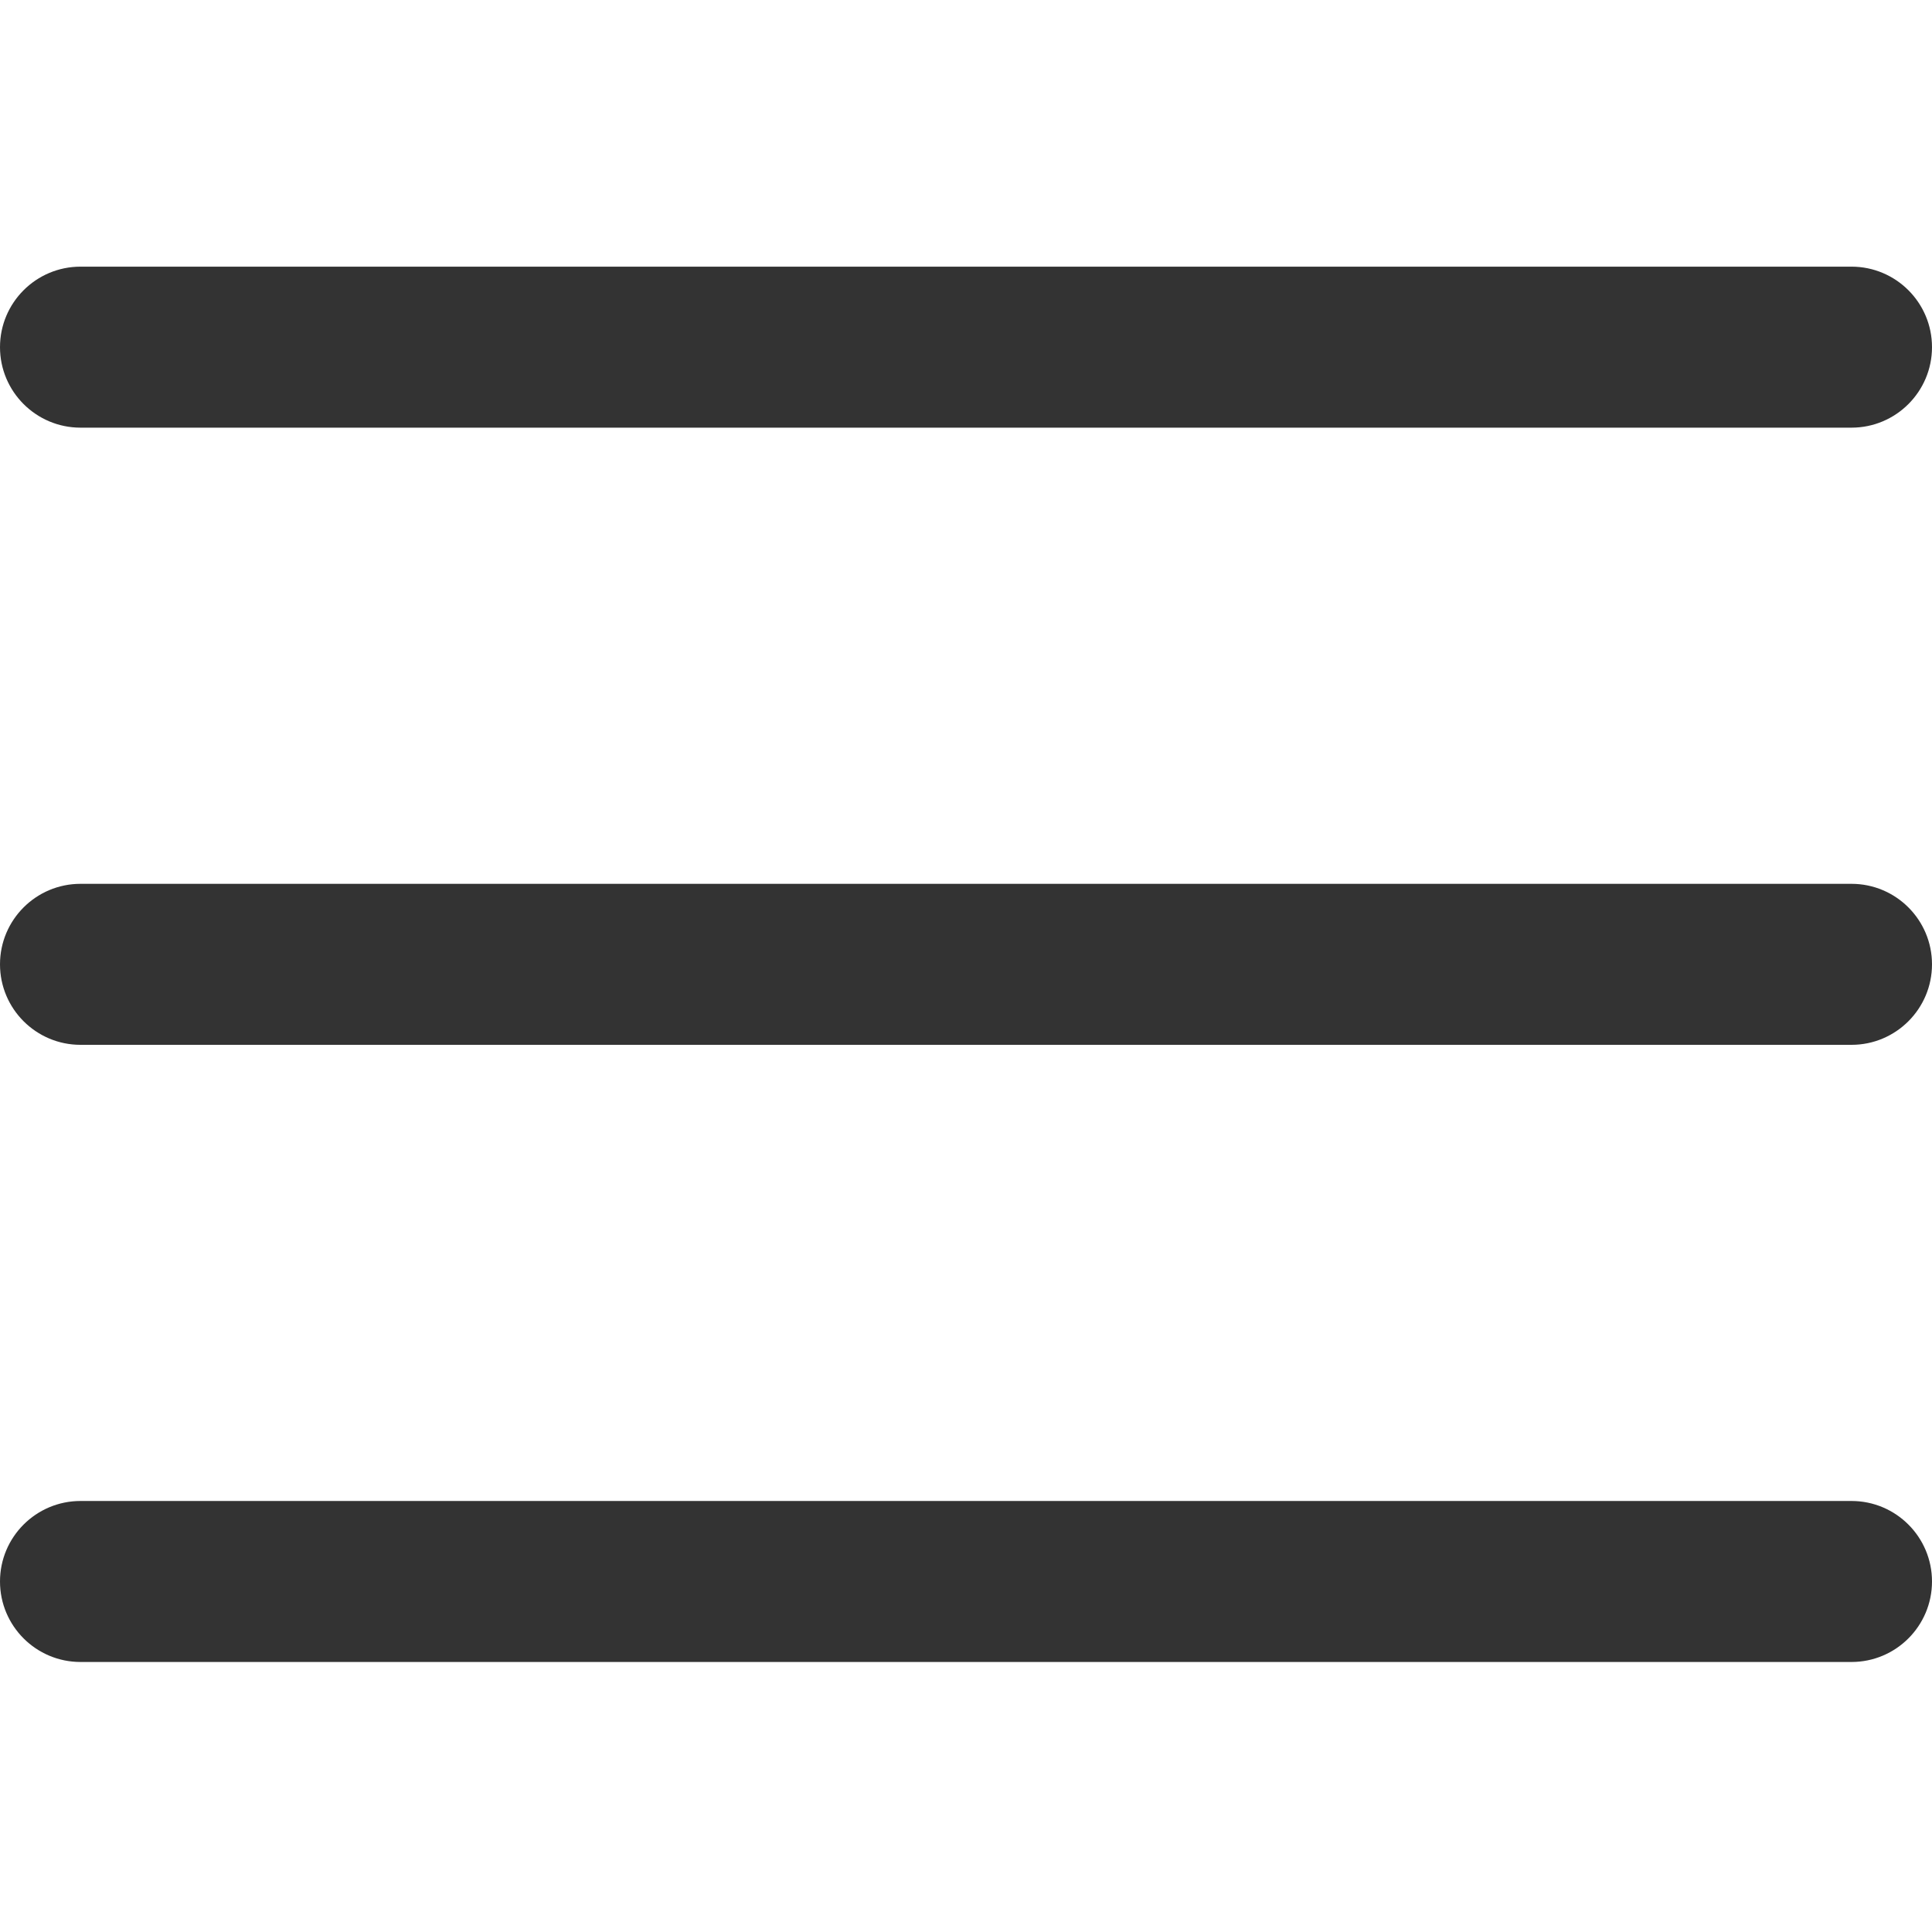
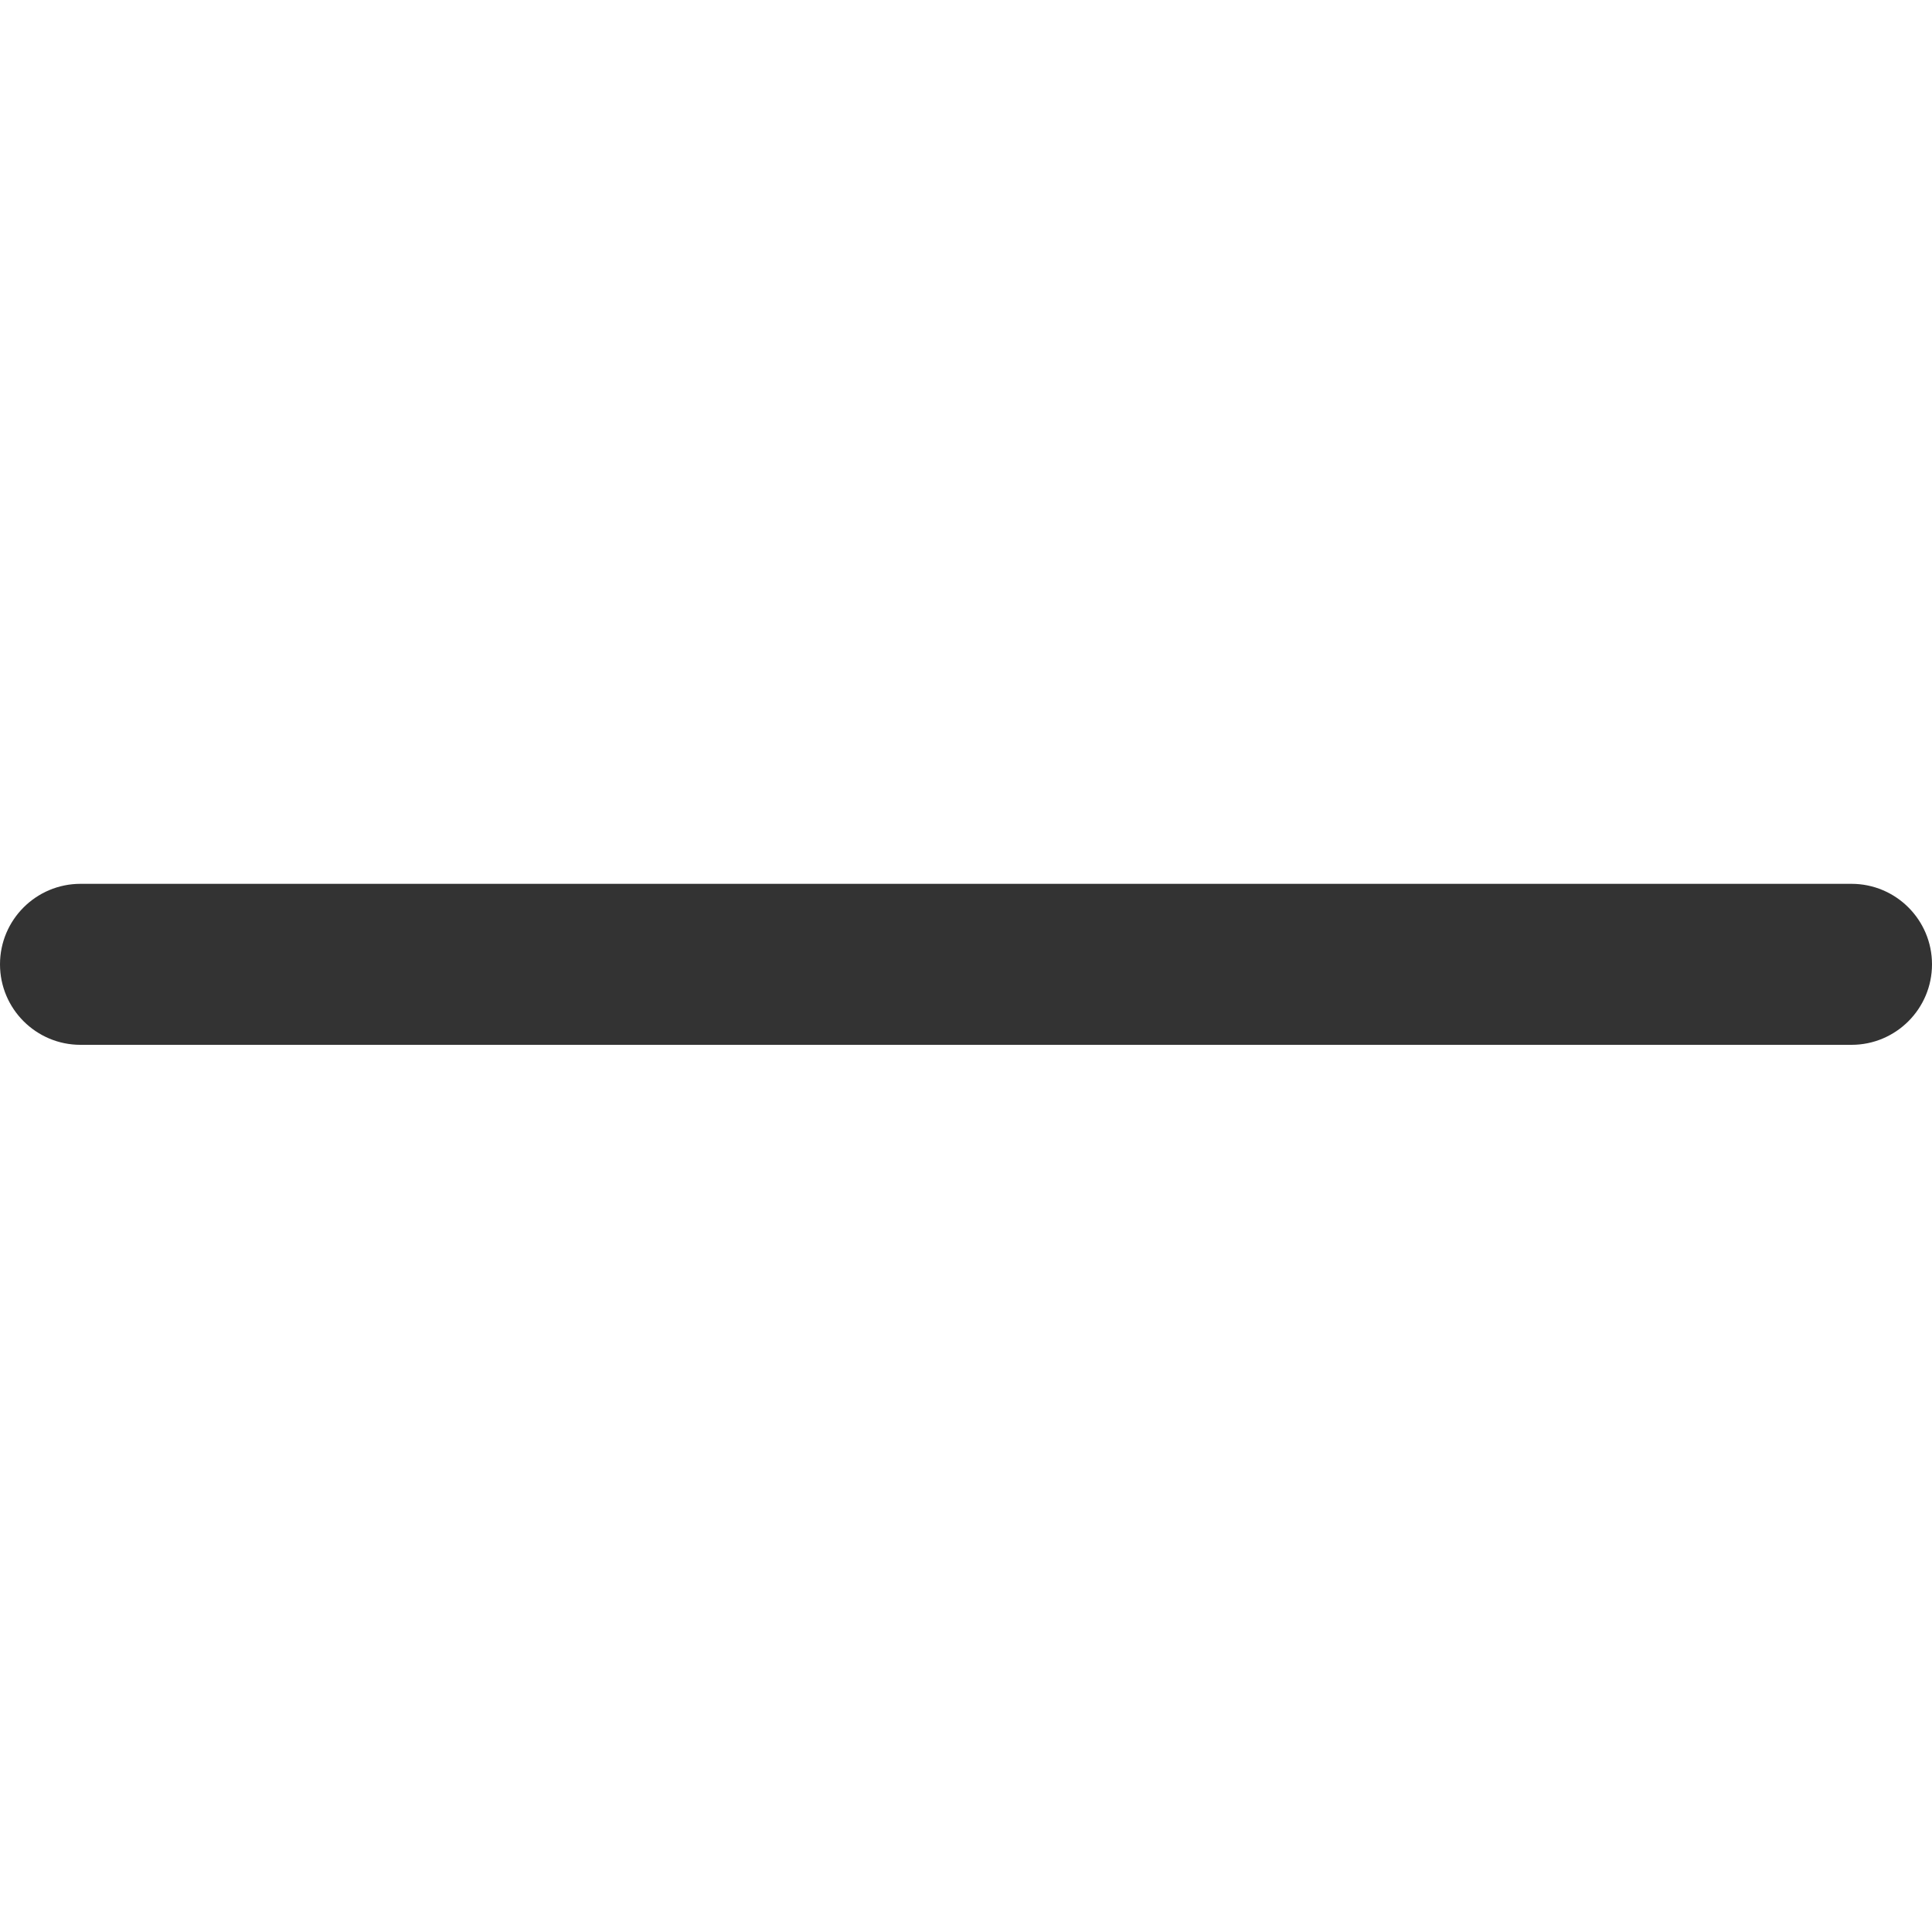
<svg xmlns="http://www.w3.org/2000/svg" width="384" height="384" viewBox="0 0 384 384" fill="none">
  <path d="M368 207.668H16C7.168 207.668 0 200.5 0 191.668C0 182.836 7.168 175.668 16 175.668H368C376.832 175.668 384 182.836 384 191.668C384 200.5 376.832 207.668 368 207.668Z" fill="#333333" />
-   <path d="M368 85H16C7.168 85 0 77.832 0 69C0 60.168 7.168 53 16 53H368C376.832 53 384 60.168 384 69C384 77.832 376.832 85 368 85Z" fill="#333333" />
-   <path d="M368 330.332H16C7.168 330.332 0 323.164 0 314.332C0 305.5 7.168 298.332 16 298.332H368C376.832 298.332 384 305.5 384 314.332C384 323.164 376.832 330.332 368 330.332Z" fill="#333333" />
</svg>